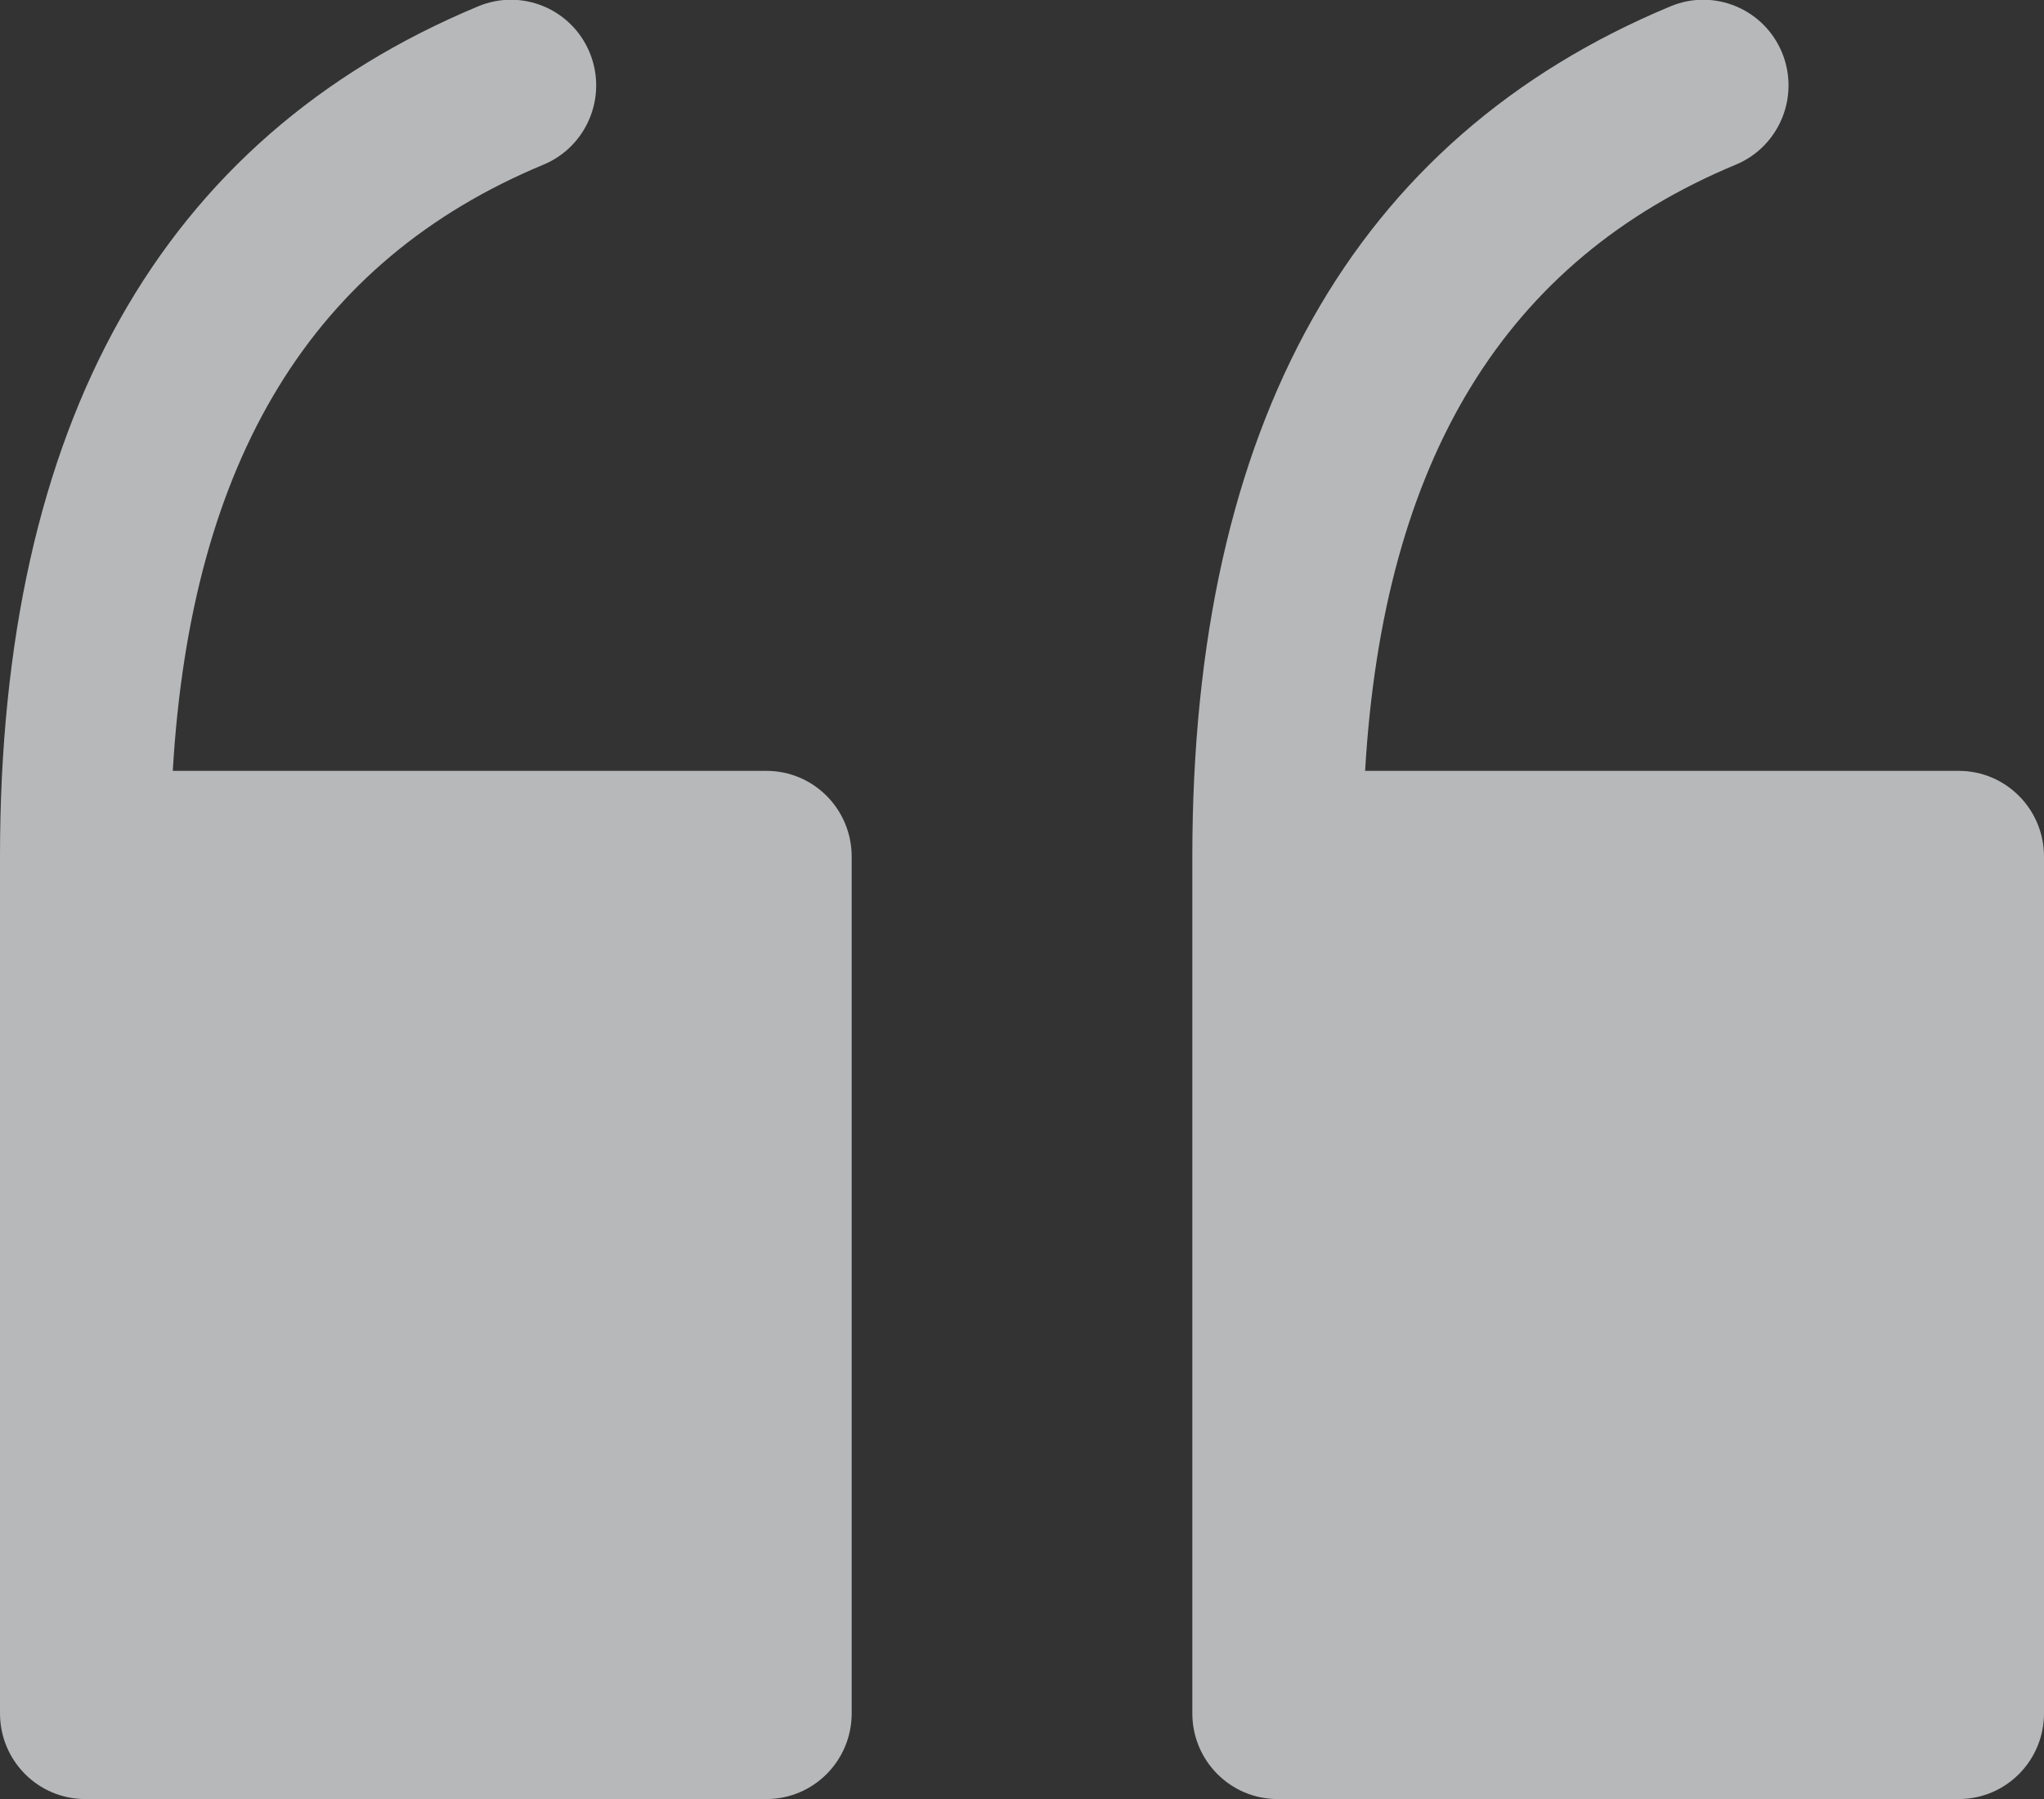
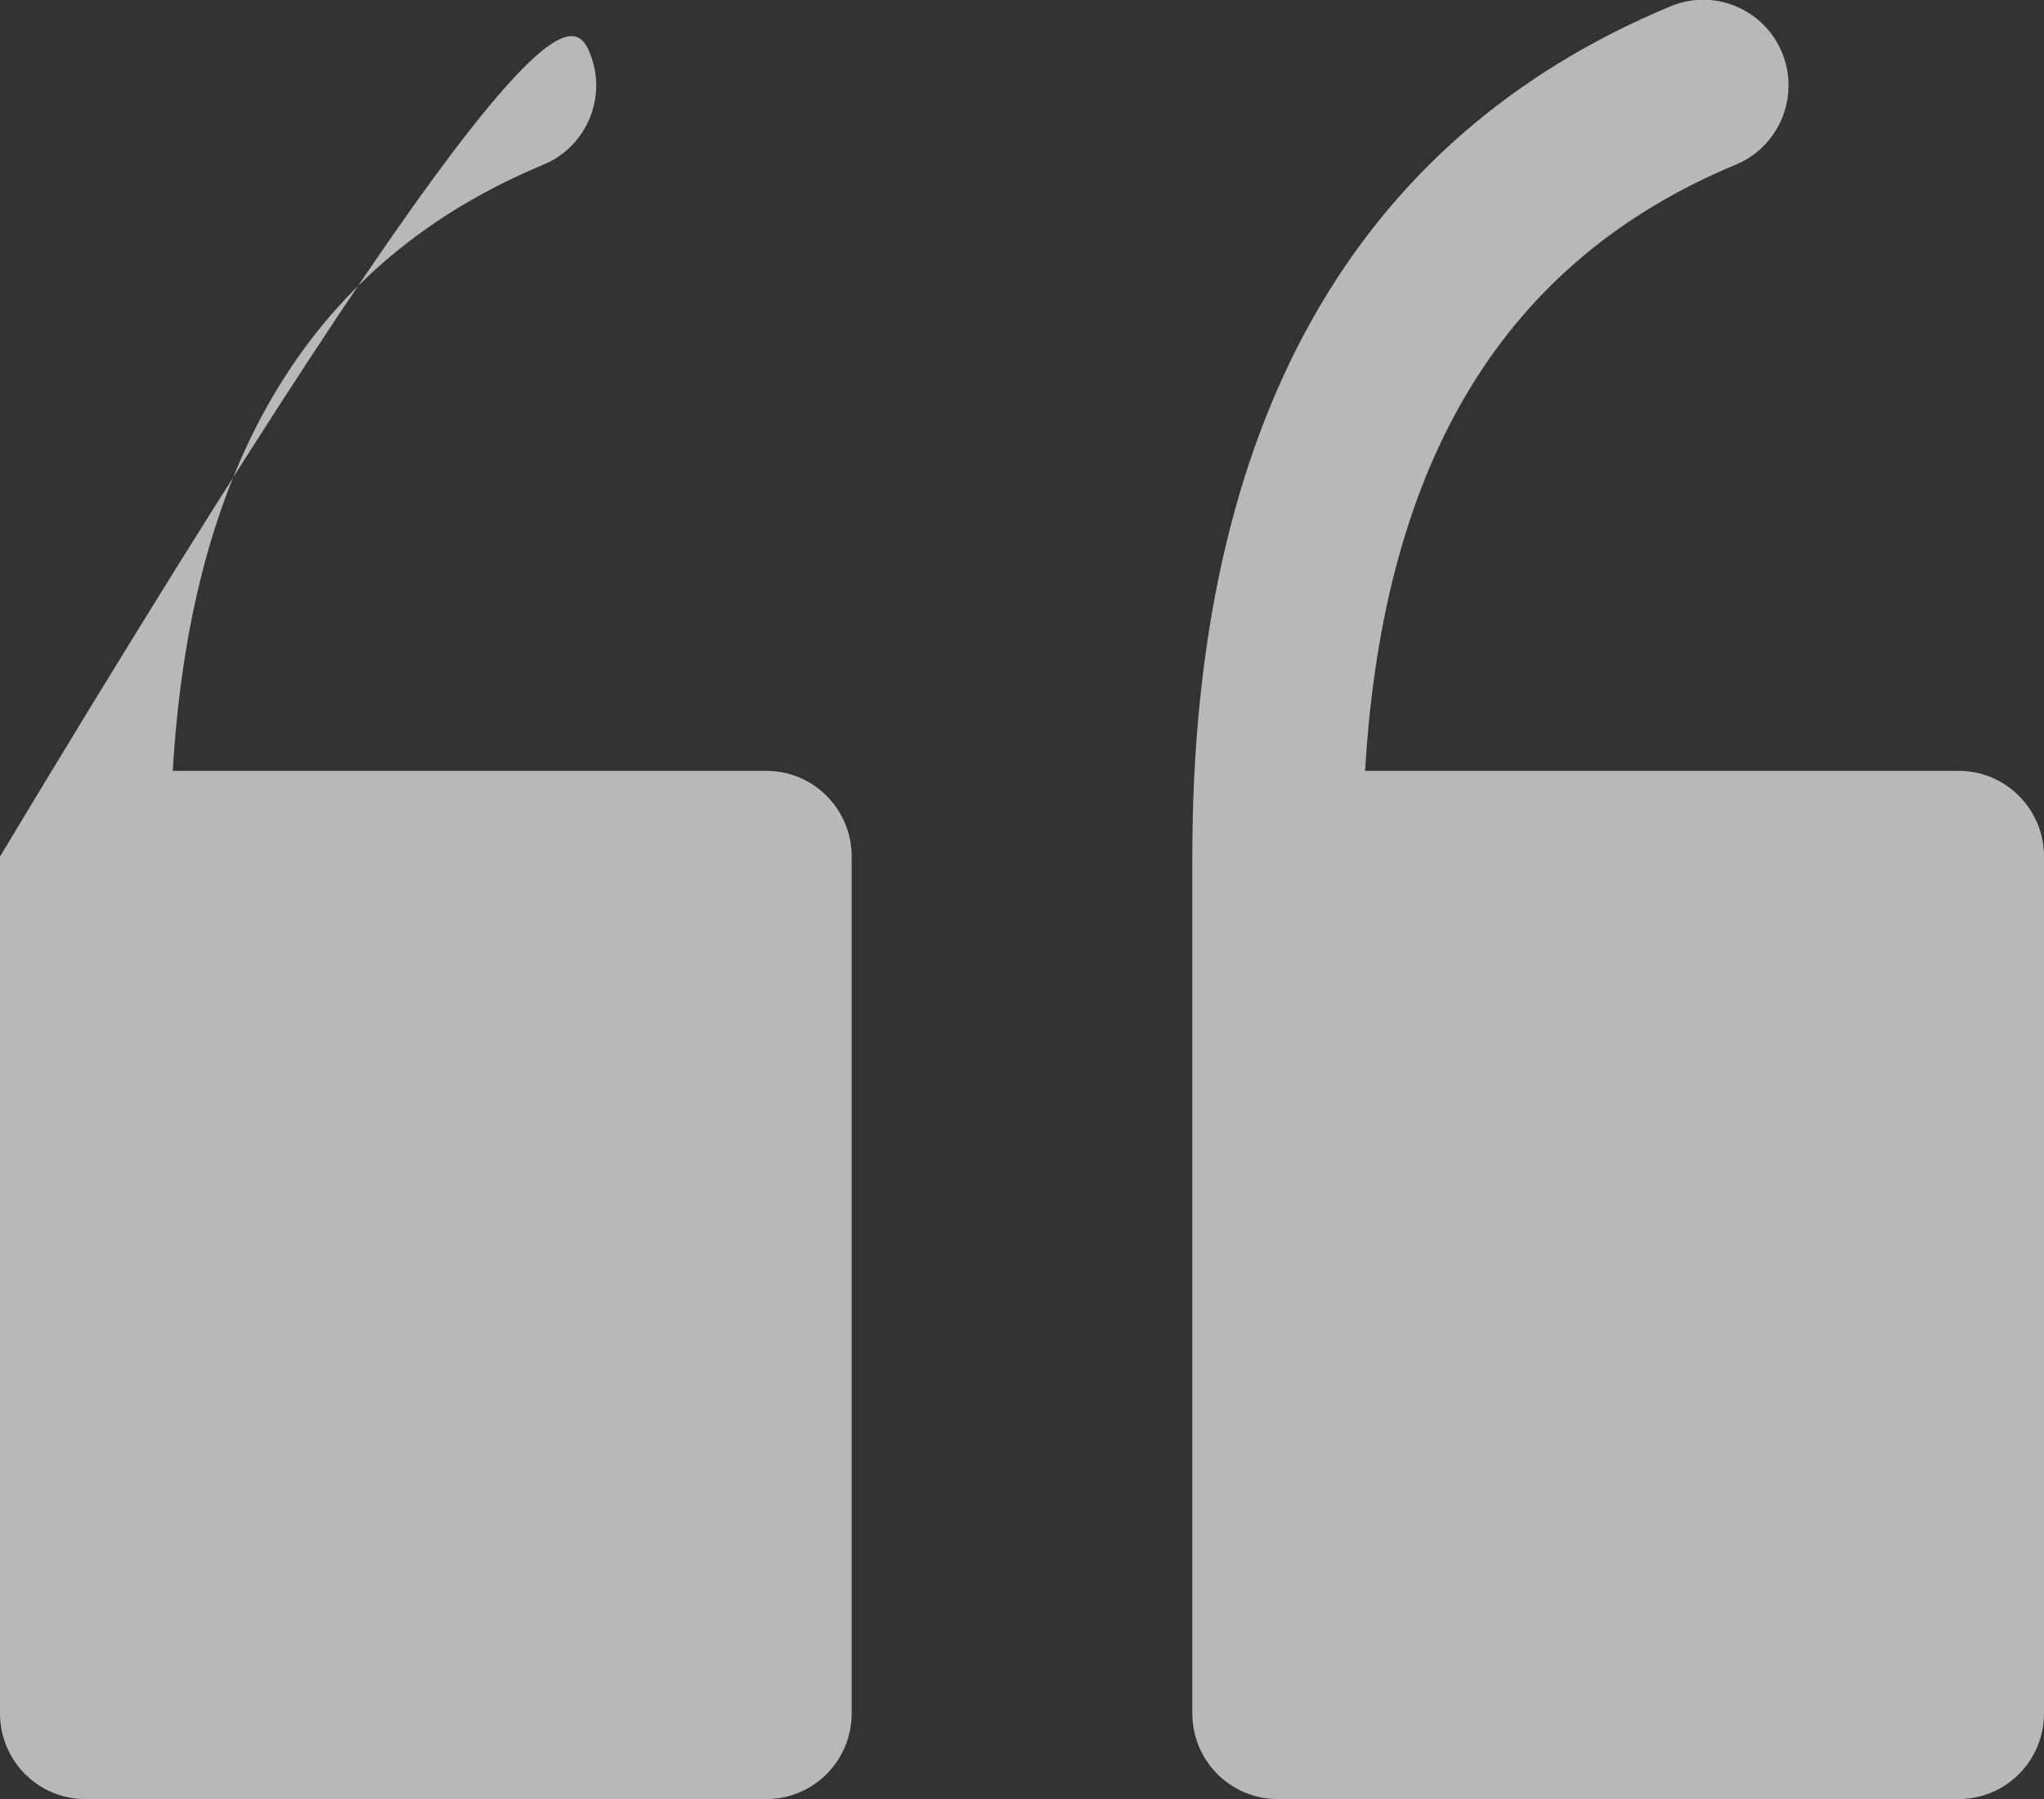
<svg xmlns="http://www.w3.org/2000/svg" preserveAspectRatio="xMidYMid" viewBox="0 0 100 88">
  <rect x="0" y="0" width="100" height="88" fill="#333333" stroke="none" />
  <defs>
    <style>
      .cls-1 {
        fill: #f0f1f3;
        fill-opacity: 0.7;
        fill-rule: evenodd;
      }
    </style>
  </defs>
-   <path d="M95.833,88.002 L62.500,88.002 C60.200,88.002 58.333,86.127 58.333,83.811 L58.333,41.899 C58.333,20.759 66.209,6.765 81.740,0.304 C83.860,-0.576 86.302,0.437 87.185,2.576 C88.064,4.716 87.053,7.166 84.927,8.052 C73.641,12.745 67.682,22.466 66.786,37.708 L95.833,37.708 C98.134,37.708 100.000,39.584 100.000,41.899 L100.000,83.811 C100.000,86.127 98.134,88.002 95.833,88.002 ZM37.500,88.002 L4.167,88.002 C1.865,88.002 -0.000,86.127 -0.000,83.811 L-0.000,41.899 C-0.000,20.759 7.875,6.765 23.407,0.304 C25.533,-0.576 27.968,0.437 28.851,2.576 C29.730,4.716 28.719,7.166 26.593,8.052 C15.308,12.745 9.348,22.466 8.453,37.708 L37.500,37.708 C39.801,37.708 41.667,39.584 41.667,41.899 L41.667,83.811 C41.667,86.127 39.801,88.002 37.500,88.002 Z" class="cls-1" />
+   <path d="M95.833,88.002 L62.500,88.002 C60.200,88.002 58.333,86.127 58.333,83.811 L58.333,41.899 C58.333,20.759 66.209,6.765 81.740,0.304 C83.860,-0.576 86.302,0.437 87.185,2.576 C88.064,4.716 87.053,7.166 84.927,8.052 C73.641,12.745 67.682,22.466 66.786,37.708 L95.833,37.708 C98.134,37.708 100.000,39.584 100.000,41.899 L100.000,83.811 C100.000,86.127 98.134,88.002 95.833,88.002 ZM37.500,88.002 L4.167,88.002 C1.865,88.002 -0.000,86.127 -0.000,83.811 L-0.000,41.899 C25.533,-0.576 27.968,0.437 28.851,2.576 C29.730,4.716 28.719,7.166 26.593,8.052 C15.308,12.745 9.348,22.466 8.453,37.708 L37.500,37.708 C39.801,37.708 41.667,39.584 41.667,41.899 L41.667,83.811 C41.667,86.127 39.801,88.002 37.500,88.002 Z" class="cls-1" />
</svg>